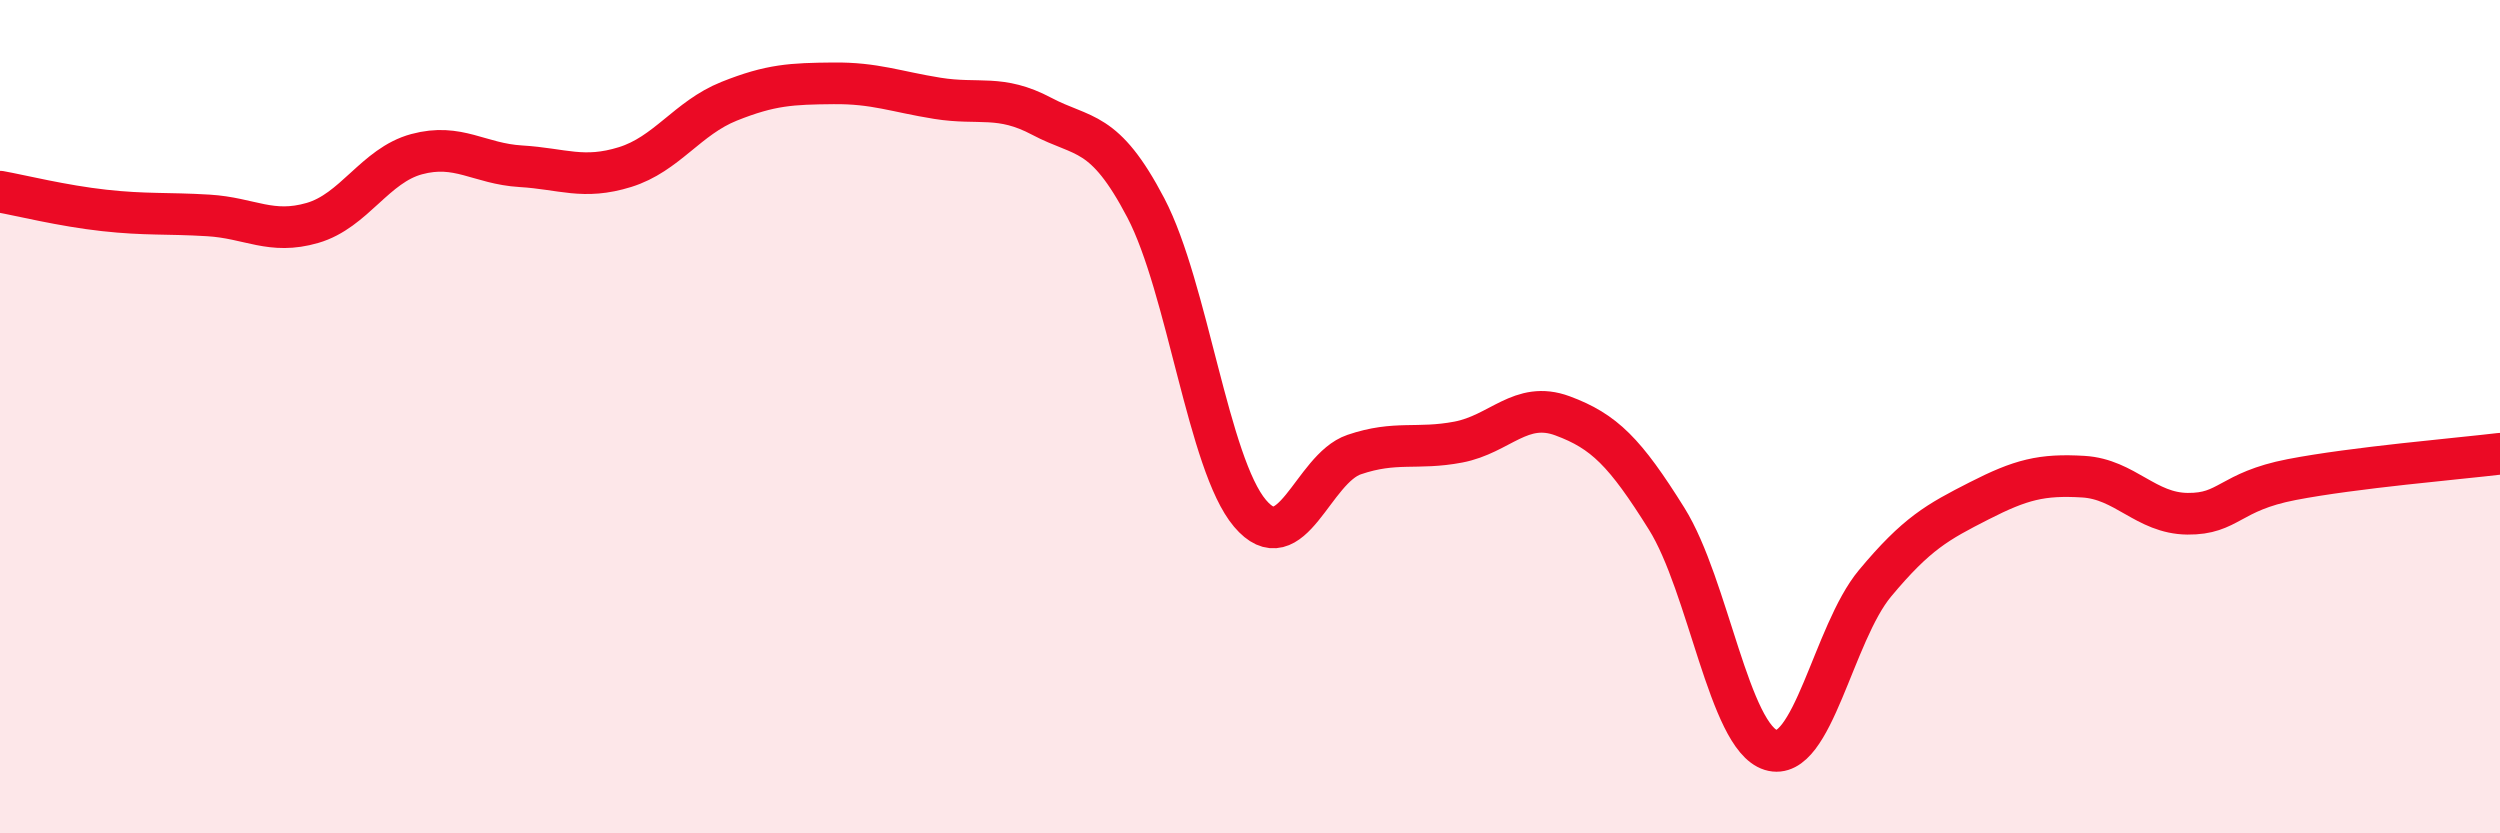
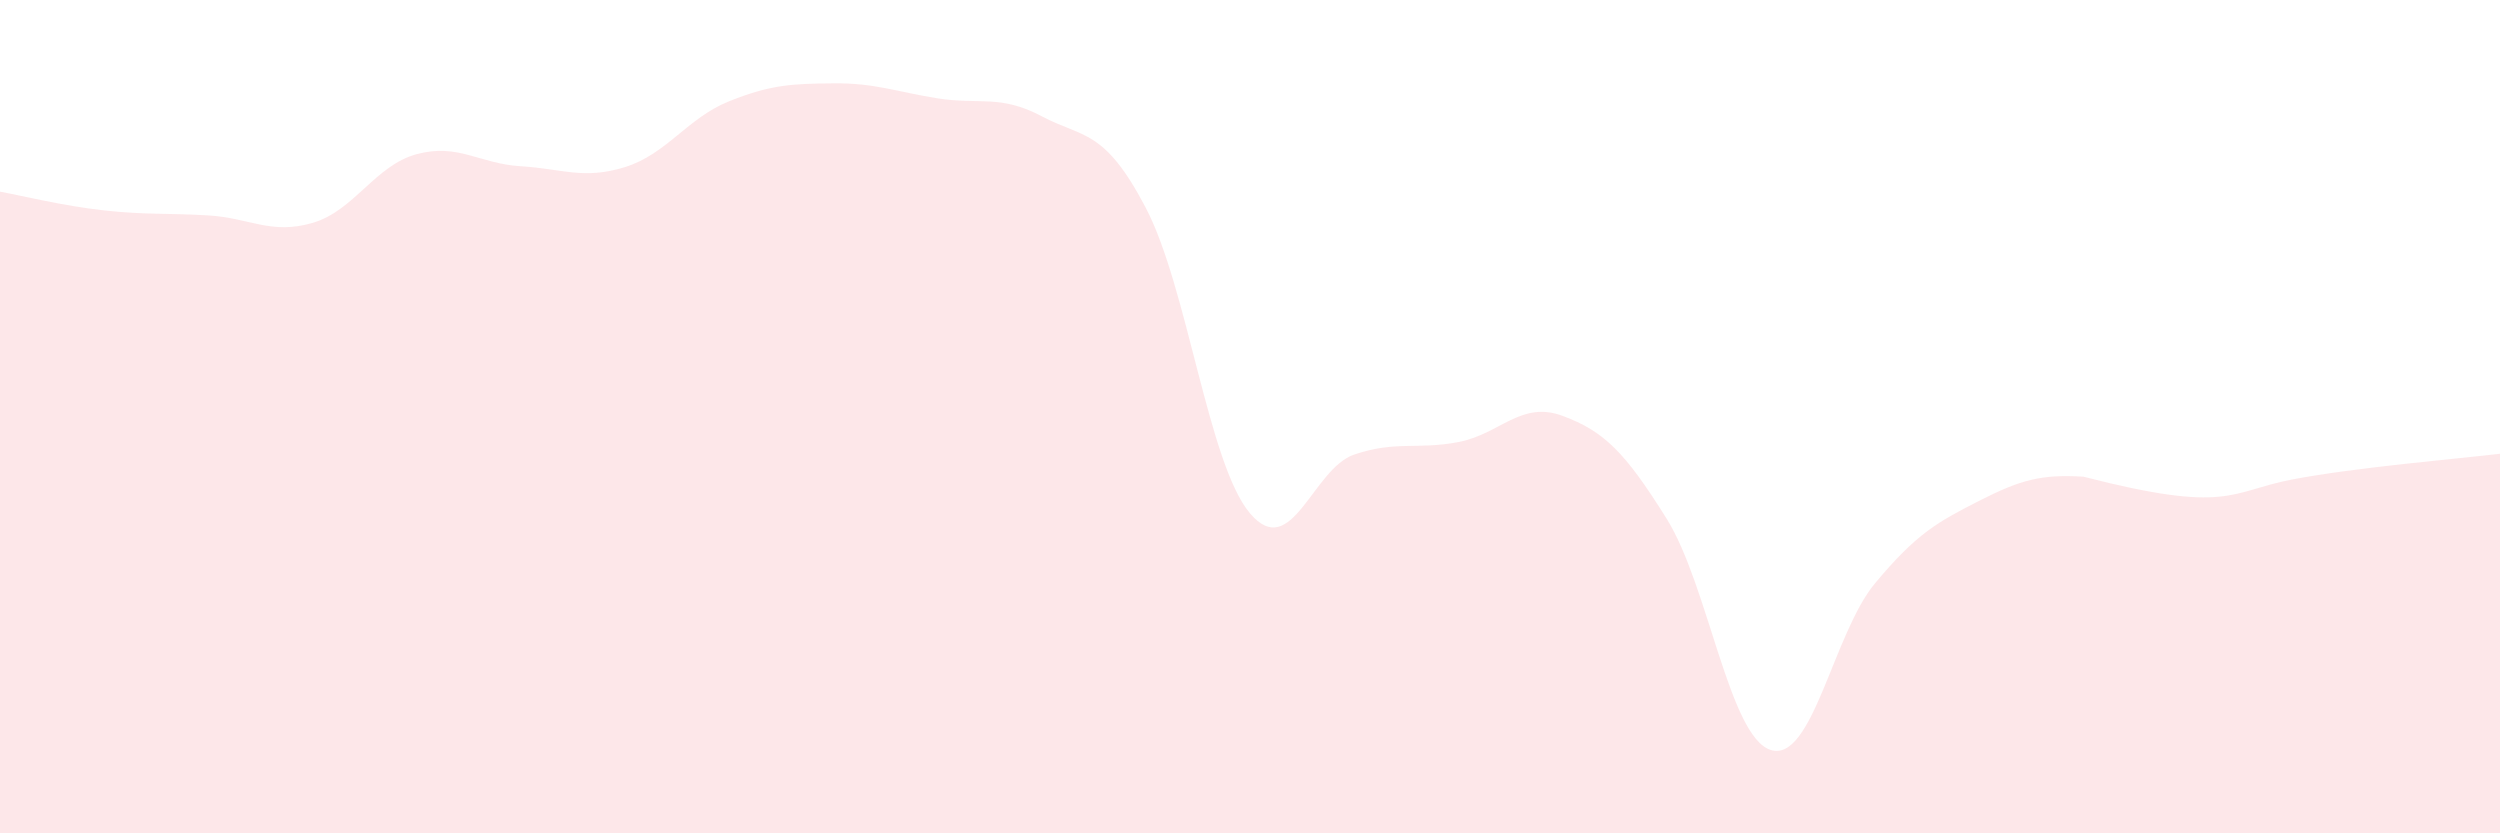
<svg xmlns="http://www.w3.org/2000/svg" width="60" height="20" viewBox="0 0 60 20">
-   <path d="M 0,4.6 C 0.5,4.69 1.5,4.94 2.5,5.05 C 3.5,5.16 4,5.11 5,5.17 C 6,5.23 6.5,5.64 7.5,5.35 C 8.5,5.06 9,3.97 10,3.7 C 11,3.43 11.5,3.93 12.5,3.99 C 13.5,4.05 14,4.32 15,4.01 C 16,3.7 16.5,2.83 17.5,2.43 C 18.5,2.03 19,2.01 20,2 C 21,1.99 21.5,2.2 22.5,2.36 C 23.5,2.52 24,2.26 25,2.79 C 26,3.32 26.5,3.08 27.5,4.99 C 28.5,6.9 29,11.14 30,12.32 C 31,13.5 31.5,11.25 32.5,10.91 C 33.5,10.57 34,10.8 35,10.61 C 36,10.42 36.5,9.61 37.5,9.98 C 38.5,10.35 39,10.85 40,12.45 C 41,14.05 41.5,17.69 42.5,18 C 43.5,18.31 44,15.2 45,14 C 46,12.8 46.5,12.53 47.5,12.02 C 48.5,11.51 49,11.38 50,11.44 C 51,11.5 51.5,12.32 52.5,12.33 C 53.5,12.34 53.5,11.8 55,11.51 C 56.5,11.22 59,11.01 60,10.89L60 20L0 20Z" fill="#EB0A25" opacity="0.1" stroke-linecap="round" stroke-linejoin="round" />
-   <path d="M 0,4.6 C 0.5,4.69 1.5,4.94 2.5,5.05 C 3.5,5.16 4,5.11 5,5.17 C 6,5.23 6.5,5.64 7.5,5.35 C 8.5,5.06 9,3.97 10,3.7 C 11,3.43 11.5,3.93 12.5,3.99 C 13.5,4.05 14,4.32 15,4.01 C 16,3.7 16.5,2.83 17.5,2.43 C 18.5,2.03 19,2.01 20,2 C 21,1.99 21.5,2.2 22.5,2.36 C 23.5,2.52 24,2.26 25,2.79 C 26,3.32 26.5,3.08 27.5,4.99 C 28.5,6.9 29,11.14 30,12.32 C 31,13.5 31.5,11.25 32.5,10.91 C 33.5,10.57 34,10.8 35,10.61 C 36,10.42 36.5,9.61 37.5,9.98 C 38.5,10.35 39,10.85 40,12.45 C 41,14.05 41.5,17.69 42.5,18 C 43.5,18.31 44,15.2 45,14 C 46,12.8 46.5,12.53 47.5,12.02 C 48.5,11.51 49,11.38 50,11.44 C 51,11.5 51.5,12.32 52.5,12.33 C 53.5,12.34 53.5,11.8 55,11.51 C 56.5,11.22 59,11.01 60,10.89" stroke="#EB0A25" stroke-width="1" fill="none" stroke-linecap="round" stroke-linejoin="round" />
+   <path d="M 0,4.6 C 0.5,4.69 1.5,4.94 2.5,5.05 C 3.5,5.16 4,5.11 5,5.17 C 6,5.23 6.5,5.64 7.5,5.35 C 8.5,5.06 9,3.97 10,3.7 C 11,3.43 11.5,3.93 12.5,3.99 C 13.5,4.05 14,4.32 15,4.01 C 16,3.7 16.5,2.83 17.5,2.43 C 18.5,2.03 19,2.01 20,2 C 21,1.99 21.5,2.2 22.5,2.36 C 23.5,2.52 24,2.26 25,2.79 C 26,3.32 26.5,3.08 27.5,4.99 C 28.5,6.9 29,11.14 30,12.32 C 31,13.5 31.5,11.25 32.5,10.91 C 33.5,10.57 34,10.8 35,10.61 C 36,10.42 36.5,9.61 37.5,9.98 C 38.5,10.35 39,10.85 40,12.45 C 41,14.05 41.5,17.69 42.5,18 C 43.5,18.31 44,15.2 45,14 C 46,12.8 46.5,12.53 47.5,12.02 C 48.5,11.51 49,11.38 50,11.44 C 53.5,12.34 53.5,11.8 55,11.51 C 56.5,11.22 59,11.01 60,10.89L60 20L0 20Z" fill="#EB0A25" opacity="0.1" stroke-linecap="round" stroke-linejoin="round" />
</svg>